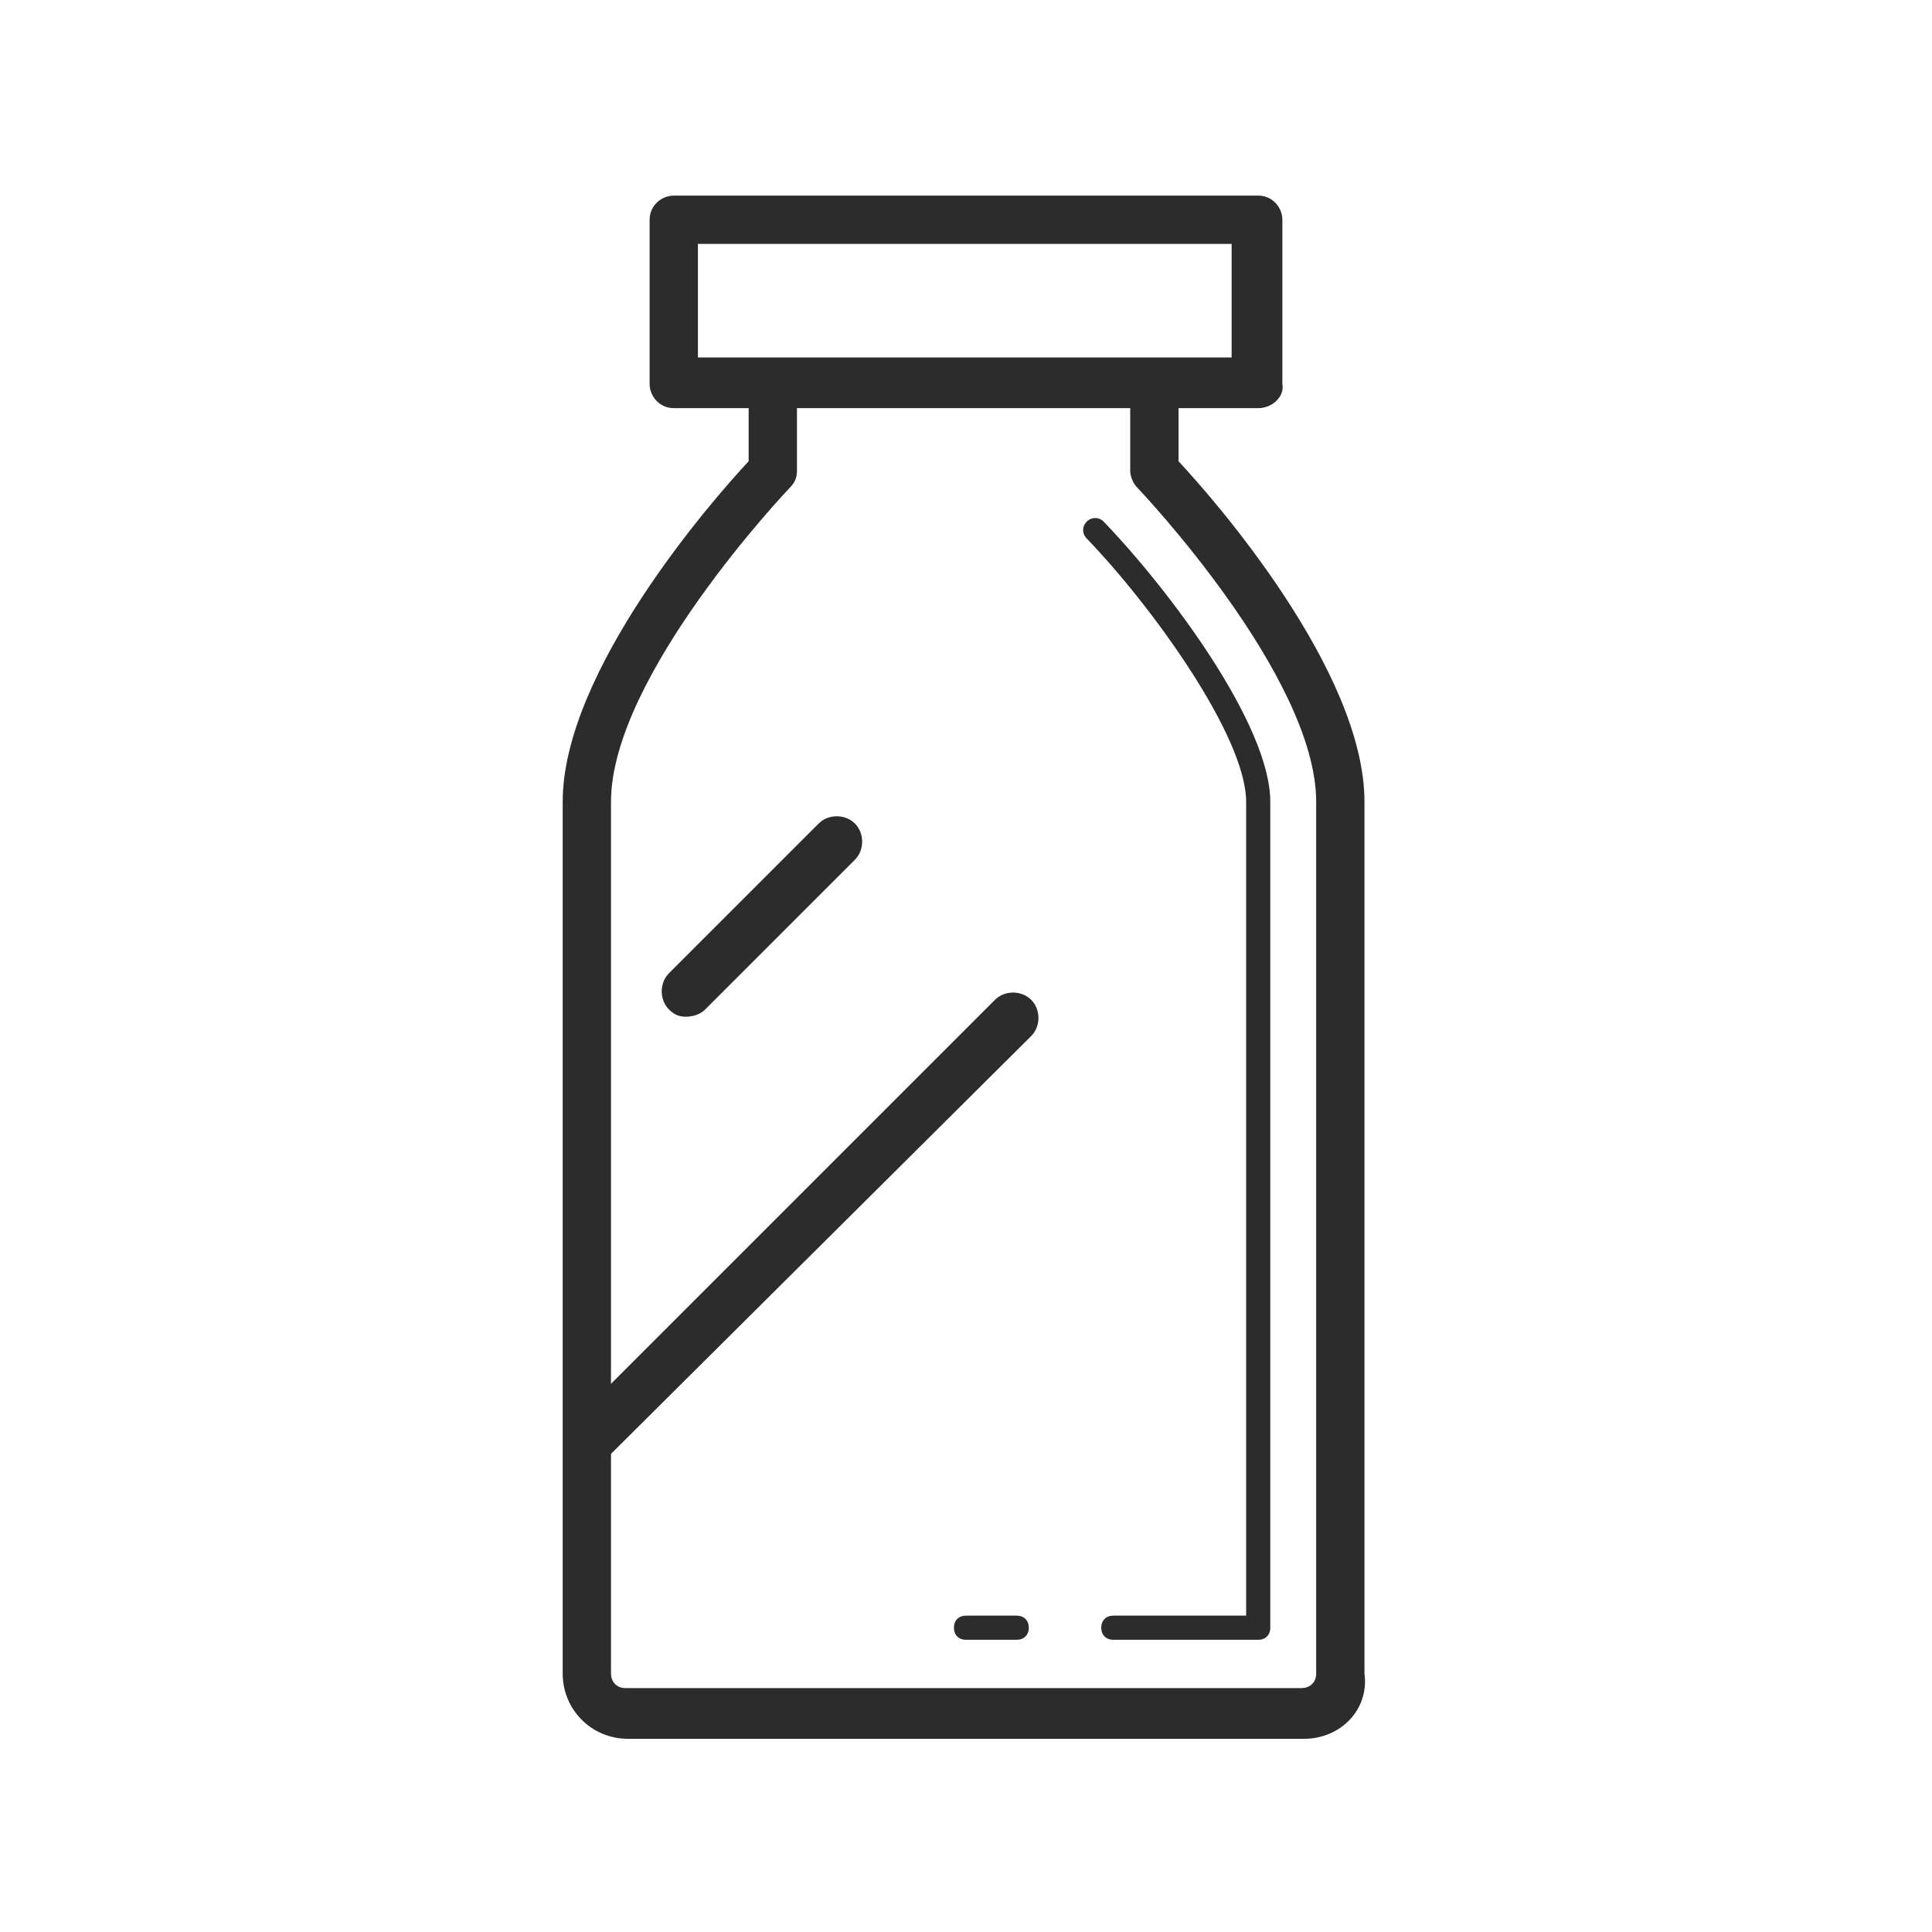
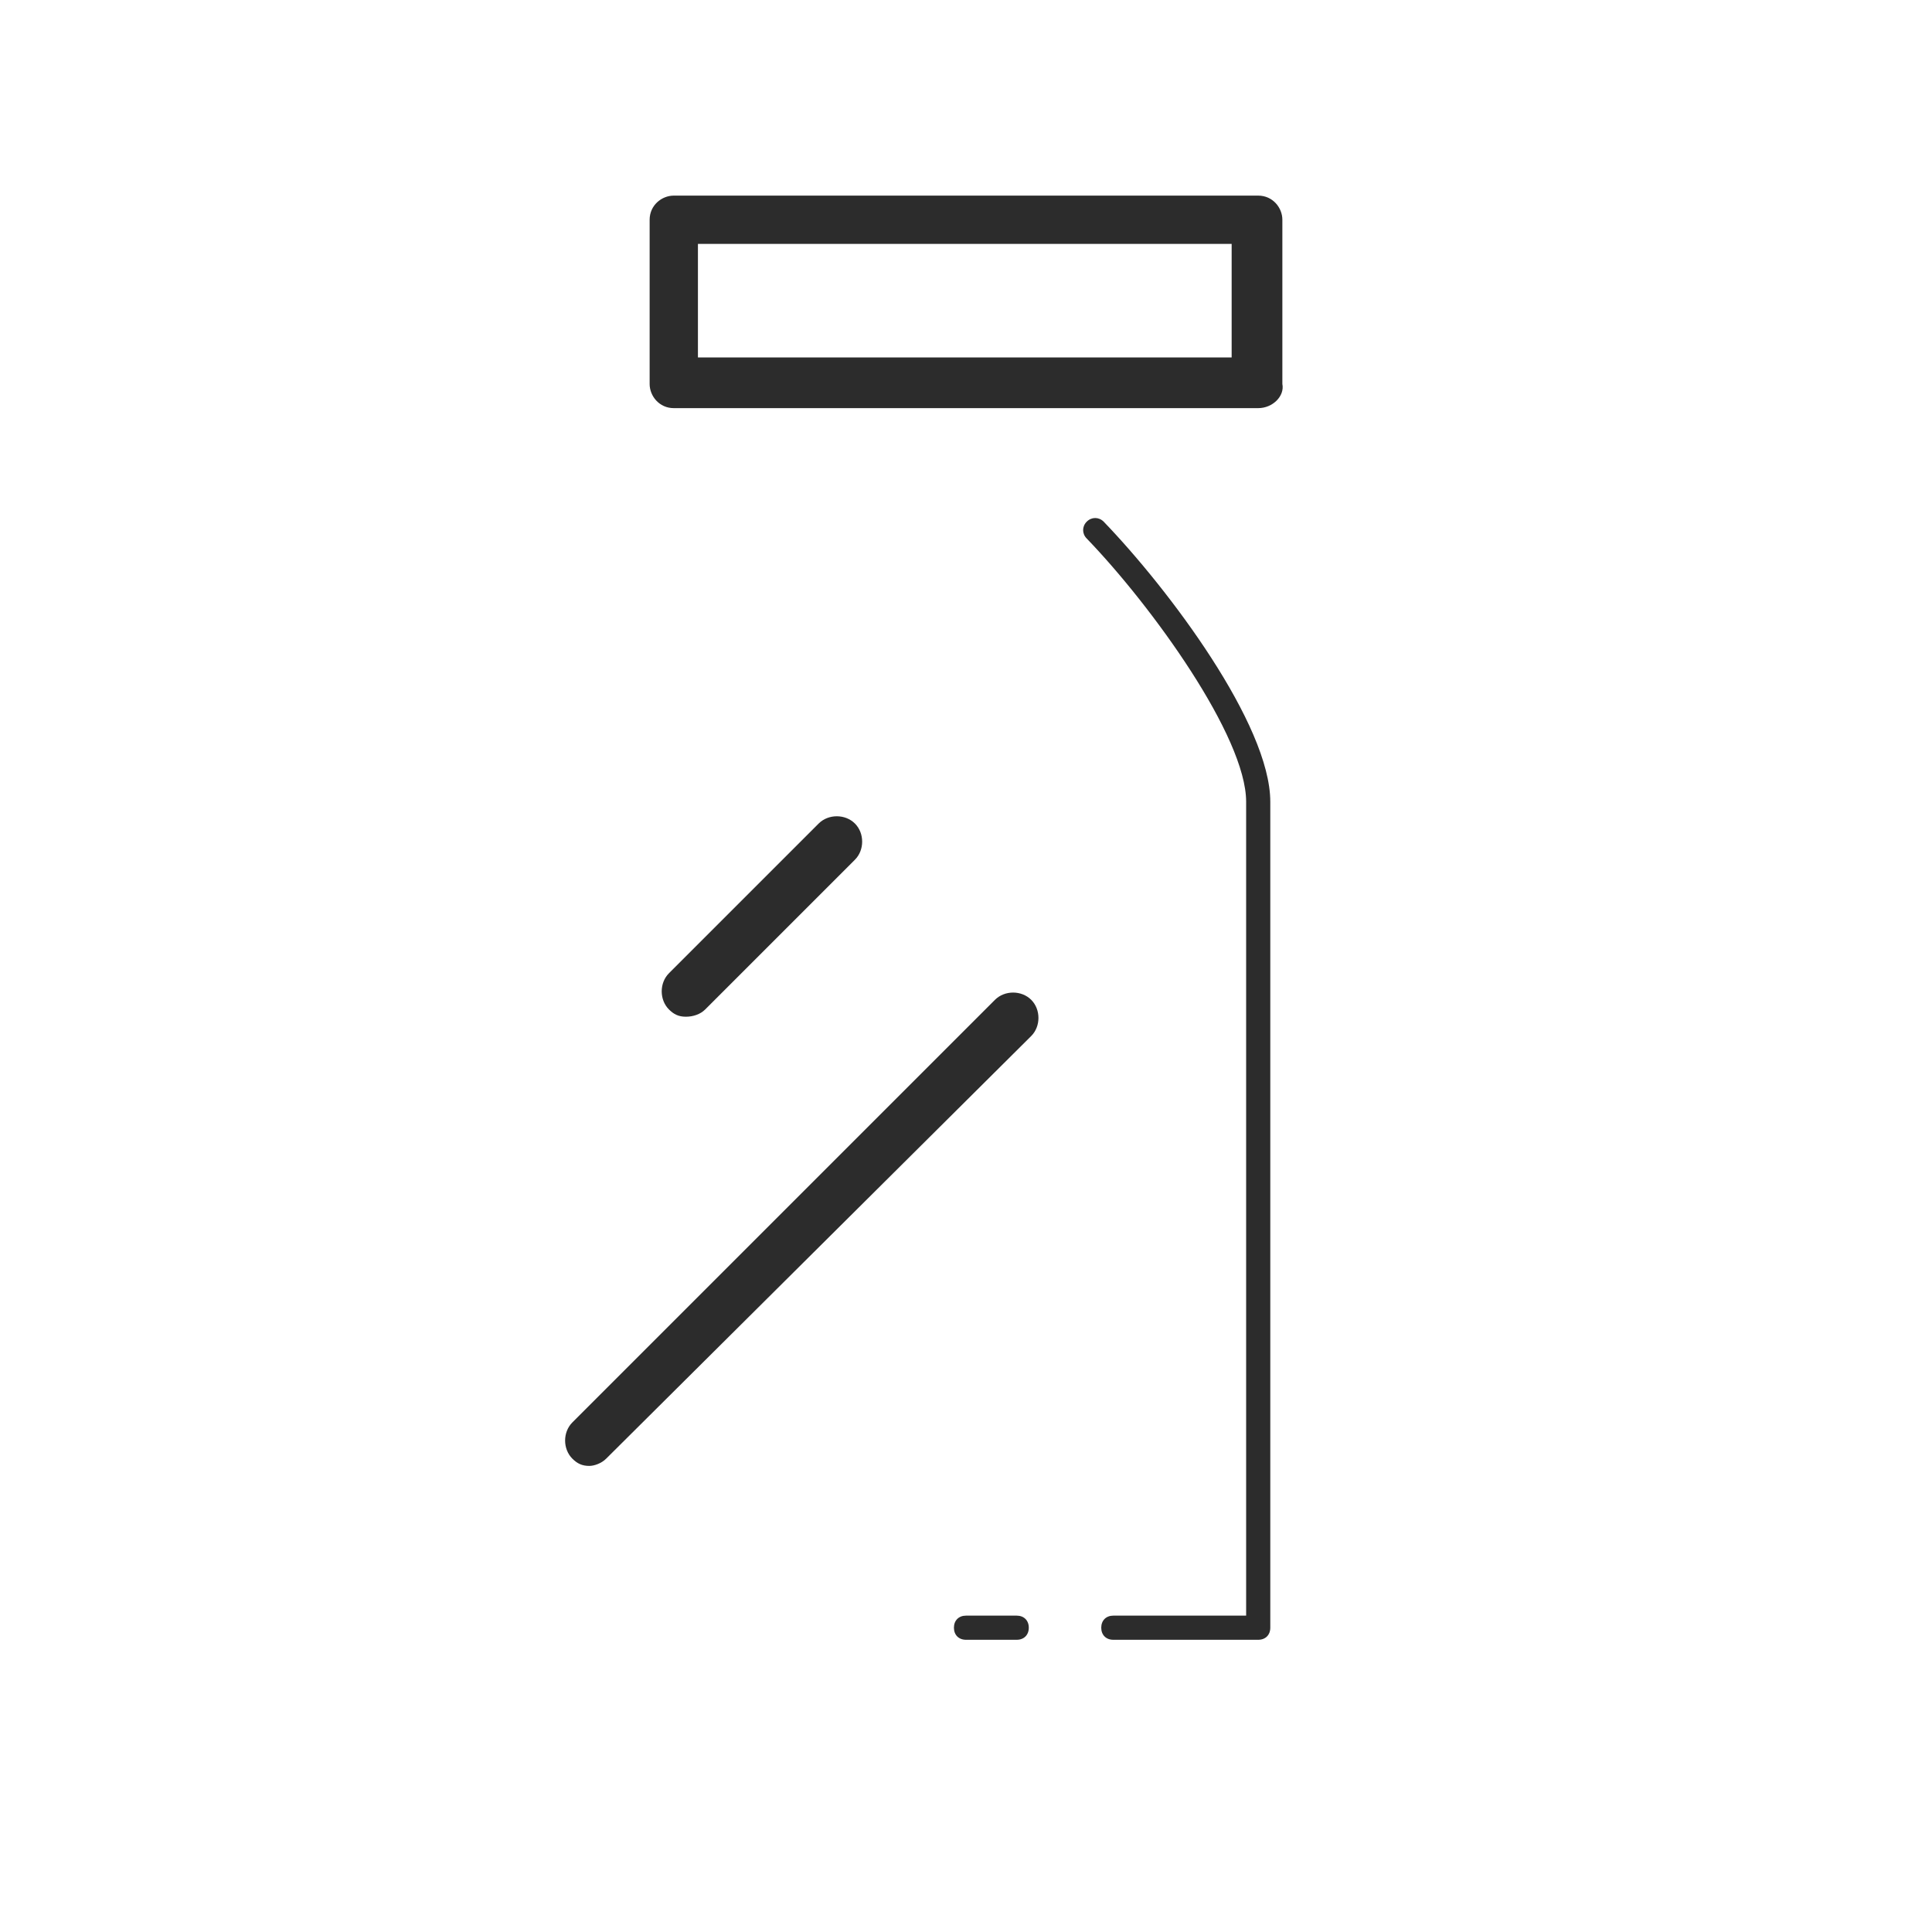
<svg xmlns="http://www.w3.org/2000/svg" t="1686408222847" class="icon" viewBox="0 0 1024 1024" version="1.1" p-id="6925" width="200" height="200">
  <path d="M666.88 216.32H357.12c-7.68 0-12.8-6.4-12.8-12.8V116.48c0-7.68 6.4-12.8 12.8-12.8h309.76c7.68 0 12.8 6.4 12.8 12.8v87.04c1.28 6.4-5.12 12.8-12.8 12.8z m-296.96-26.88H652.8v-60.16H369.92v60.16z" fill="#2c2c2c" p-id="6926" />
-   <path d="M691.2 921.6H332.8c-19.2 0-34.56-15.36-34.56-34.56V424.96c0-69.12 79.36-160 98.56-180.48v-40.96c0-7.68 6.4-12.8 12.8-12.8s12.8 6.4 12.8 12.8v46.08c0 3.84-1.28 6.4-3.84 8.96-1.28 1.28-94.72 99.84-94.72 166.4v462.08c0 3.84 2.56 7.68 7.68 7.68h358.4c3.84 0 7.68-2.56 7.68-7.68V424.96c0-66.56-93.44-165.12-94.72-166.4-2.56-2.56-3.84-6.4-3.84-8.96v-46.08c0-7.68 6.4-12.8 12.8-12.8s12.8 6.4 12.8 12.8v40.96c19.2 20.48 98.56 111.36 98.56 180.48v462.08c2.56 19.2-12.8 34.56-32 34.56z" fill="#2c2c2c" p-id="6927" />
  <path d="M666.88 869.12h-76.8c-3.84 0-6.4-2.56-6.4-6.4s2.56-6.4 6.4-6.4h70.4V424.96c0-34.56-49.92-103.68-84.48-139.52-2.56-2.56-2.56-6.4 0-8.96 2.56-2.56 6.4-2.56 8.96 0 34.56 35.84 88.32 107.52 88.32 148.48v437.76c0 3.84-2.56 6.4-6.4 6.4zM538.88 869.12H512c-3.84 0-6.4-2.56-6.4-6.4s2.56-6.4 6.4-6.4h26.88c3.84 0 6.4 2.56 6.4 6.4s-2.56 6.4-6.4 6.4zM363.52 538.88c-3.84 0-6.4-1.28-8.96-3.84-5.12-5.12-5.12-14.08 0-19.2l79.36-79.36c5.12-5.12 14.08-5.12 19.2 0 5.12 5.12 5.12 14.08 0 19.2l-79.36 79.36c-2.56 2.56-6.4 3.84-10.24 3.84zM312.32 776.96c-3.84 0-6.4-1.28-8.96-3.84-5.12-5.12-5.12-14.08 0-19.2l224-224c5.12-5.12 14.08-5.12 19.2 0 5.12 5.12 5.12 14.08 0 19.2L321.28 773.12c-2.56 2.56-6.4 3.84-8.96 3.84z" fill="#2c2c2c" p-id="6928" />
</svg>